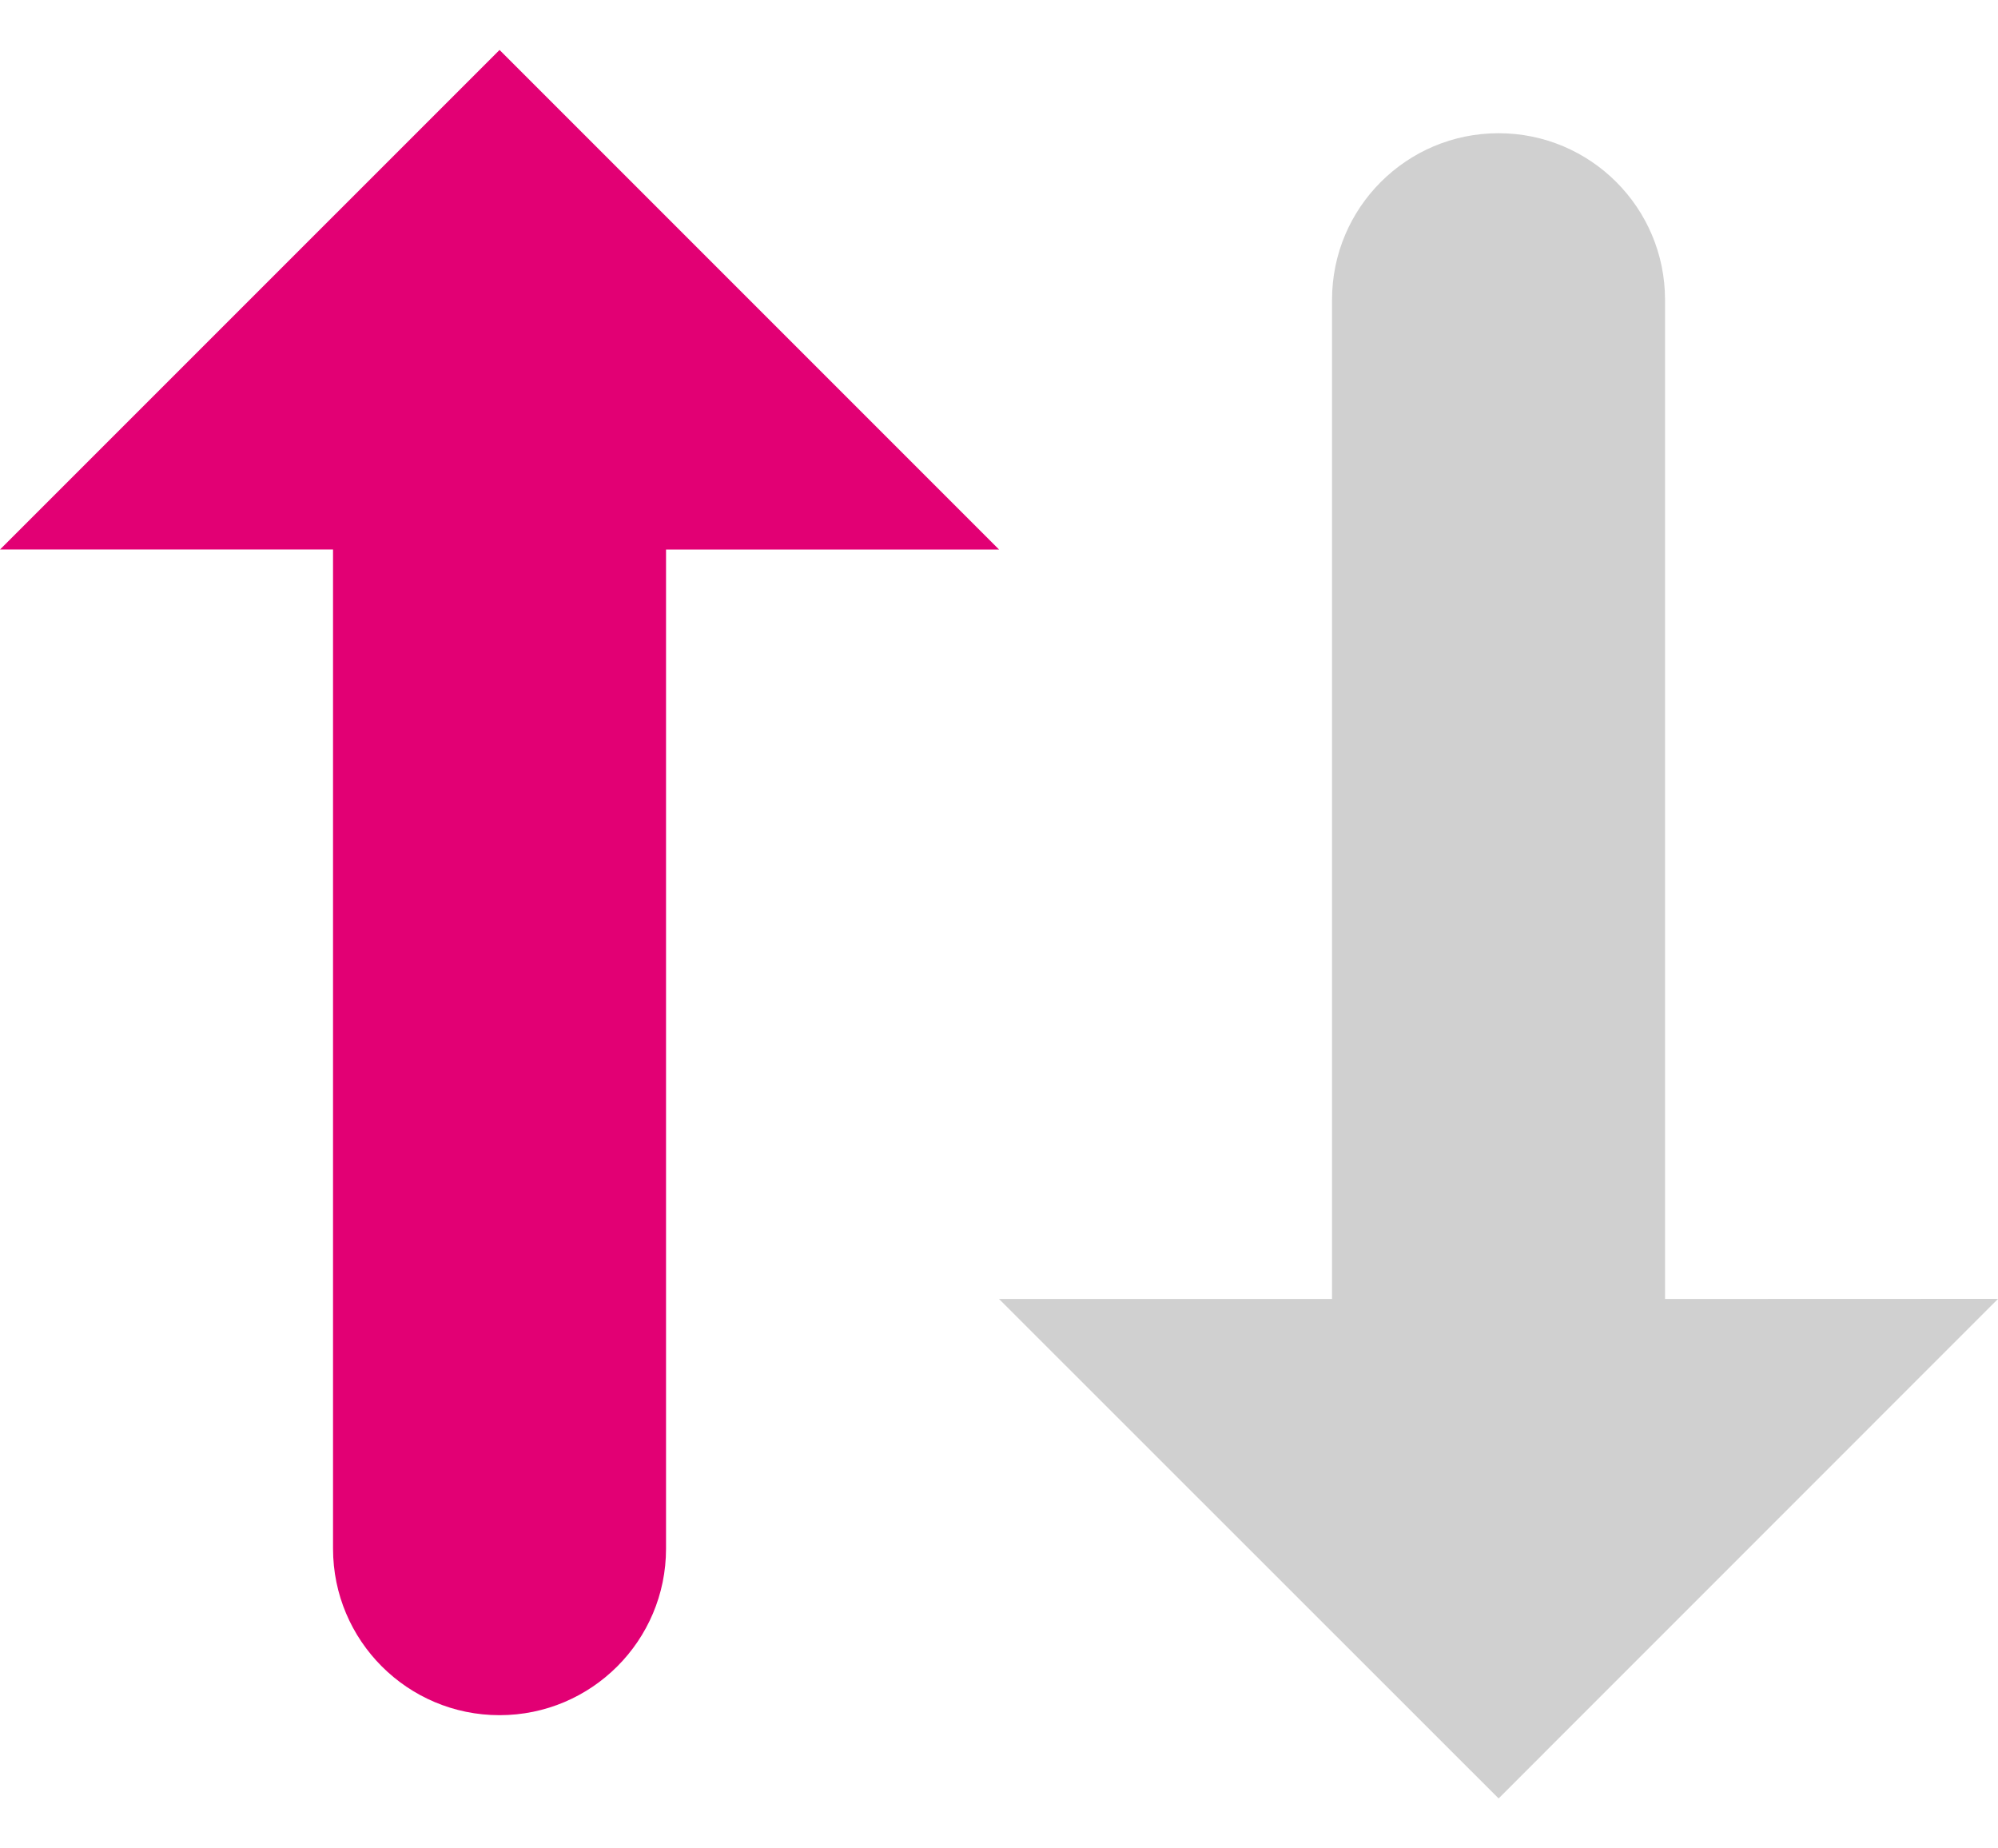
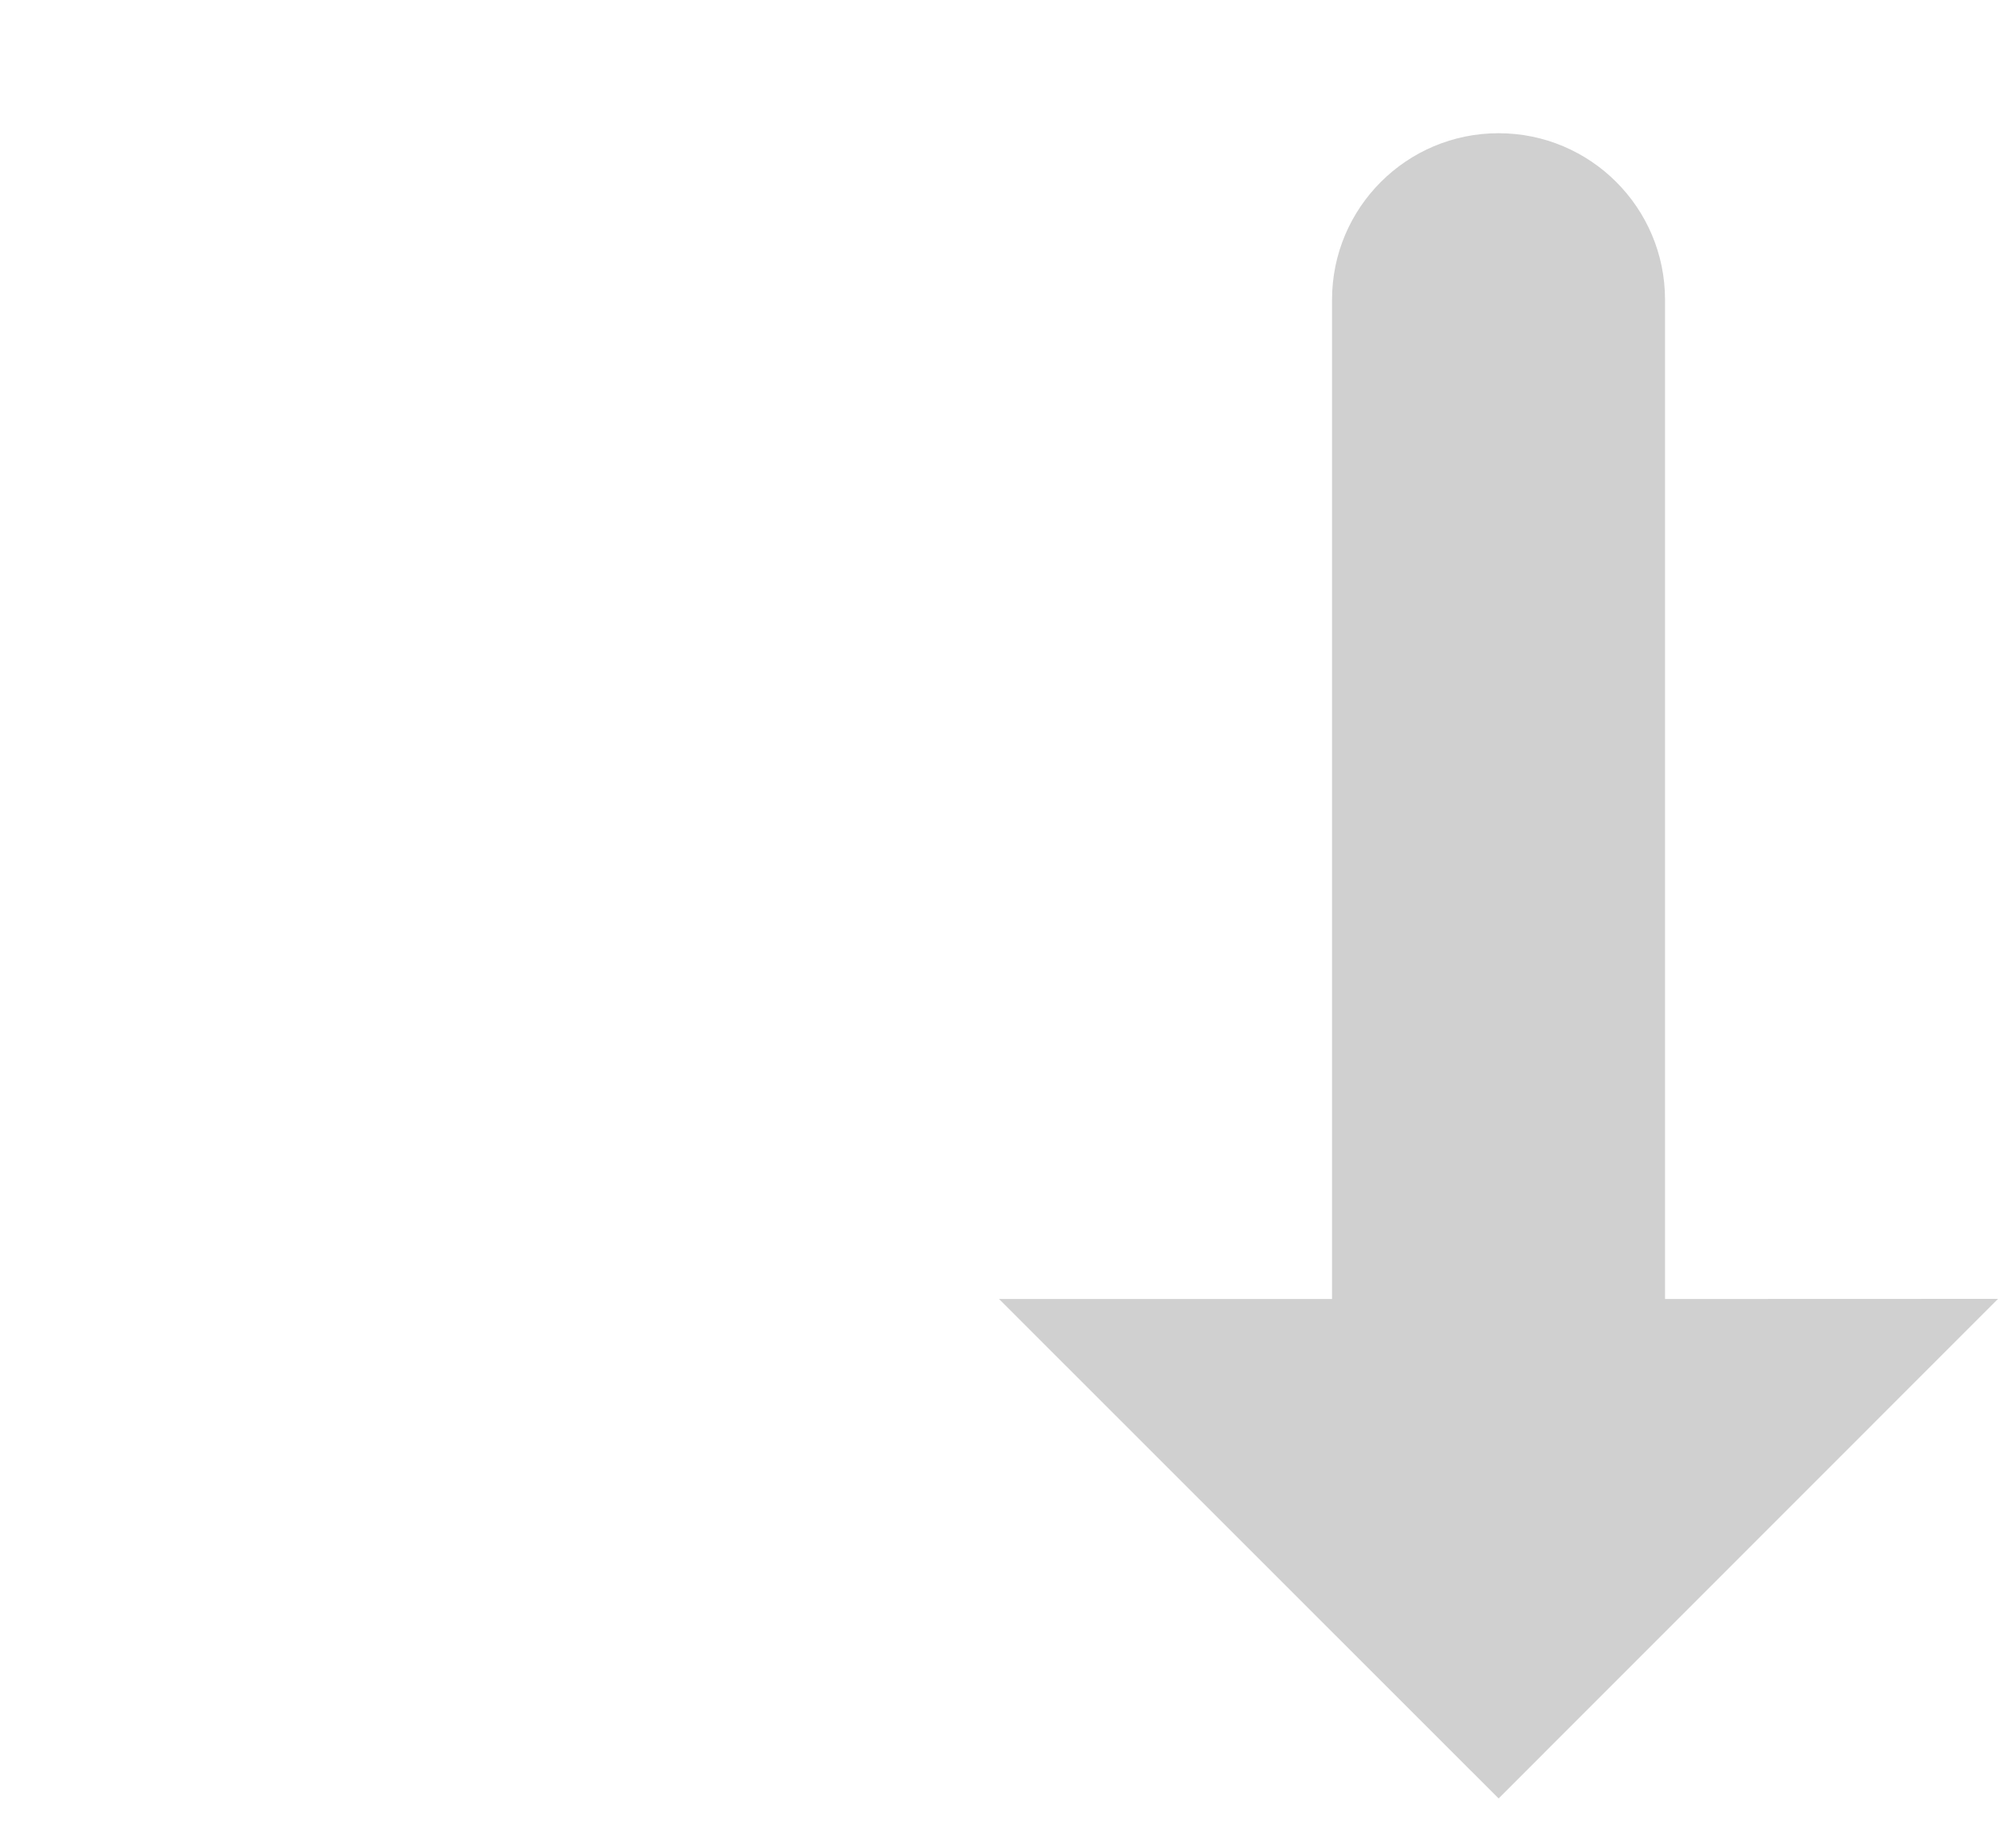
<svg xmlns="http://www.w3.org/2000/svg" width="120px" height="111px" viewBox="0 0 120 106" version="1.1">
  <g id="Konzeption" stroke="none" stroke-width="1" fill="none" fill-rule="evenodd">
    <g id="89954-vvl-optimierung-1440" transform="translate(-985, -826)">
      <g id="vvl-/-wechsel" transform="translate(-24, 773)">
        <g id="wechsel" transform="translate(745, 1)">
          <g id="change-provider_graphical" transform="translate(244, 25)">
            <polygon id="Path" points="0 0 160.002 0 160.002 160 0 160" />
            <path d="M100.002,102.507 L100.002,42.5 C100.002,36.977 104.48,32.5 110.002,32.5 C115.525,32.5 120.002,36.977 120.002,42.5 L120.002,102.507 L140.002,102.5 L110.007,132.5 L80.002,102.507 L100.002,102.507 Z" id="Path" fill="#D0D0D0" fill-rule="nonzero" />
-             <path d="M20.003,57.498 L50.002,27.5 L80.002,57.5 L60.002,57.5 L60.002,117.5 C60.002,123.022 55.525,127.5 50.002,127.5 C44.48,127.5 40.002,123.022 40.002,117.5 L40.002,57.5 L20.003,57.498 Z" id="Path" fill="#E20074" fill-rule="nonzero" />
          </g>
        </g>
      </g>
    </g>
  </g>
</svg>